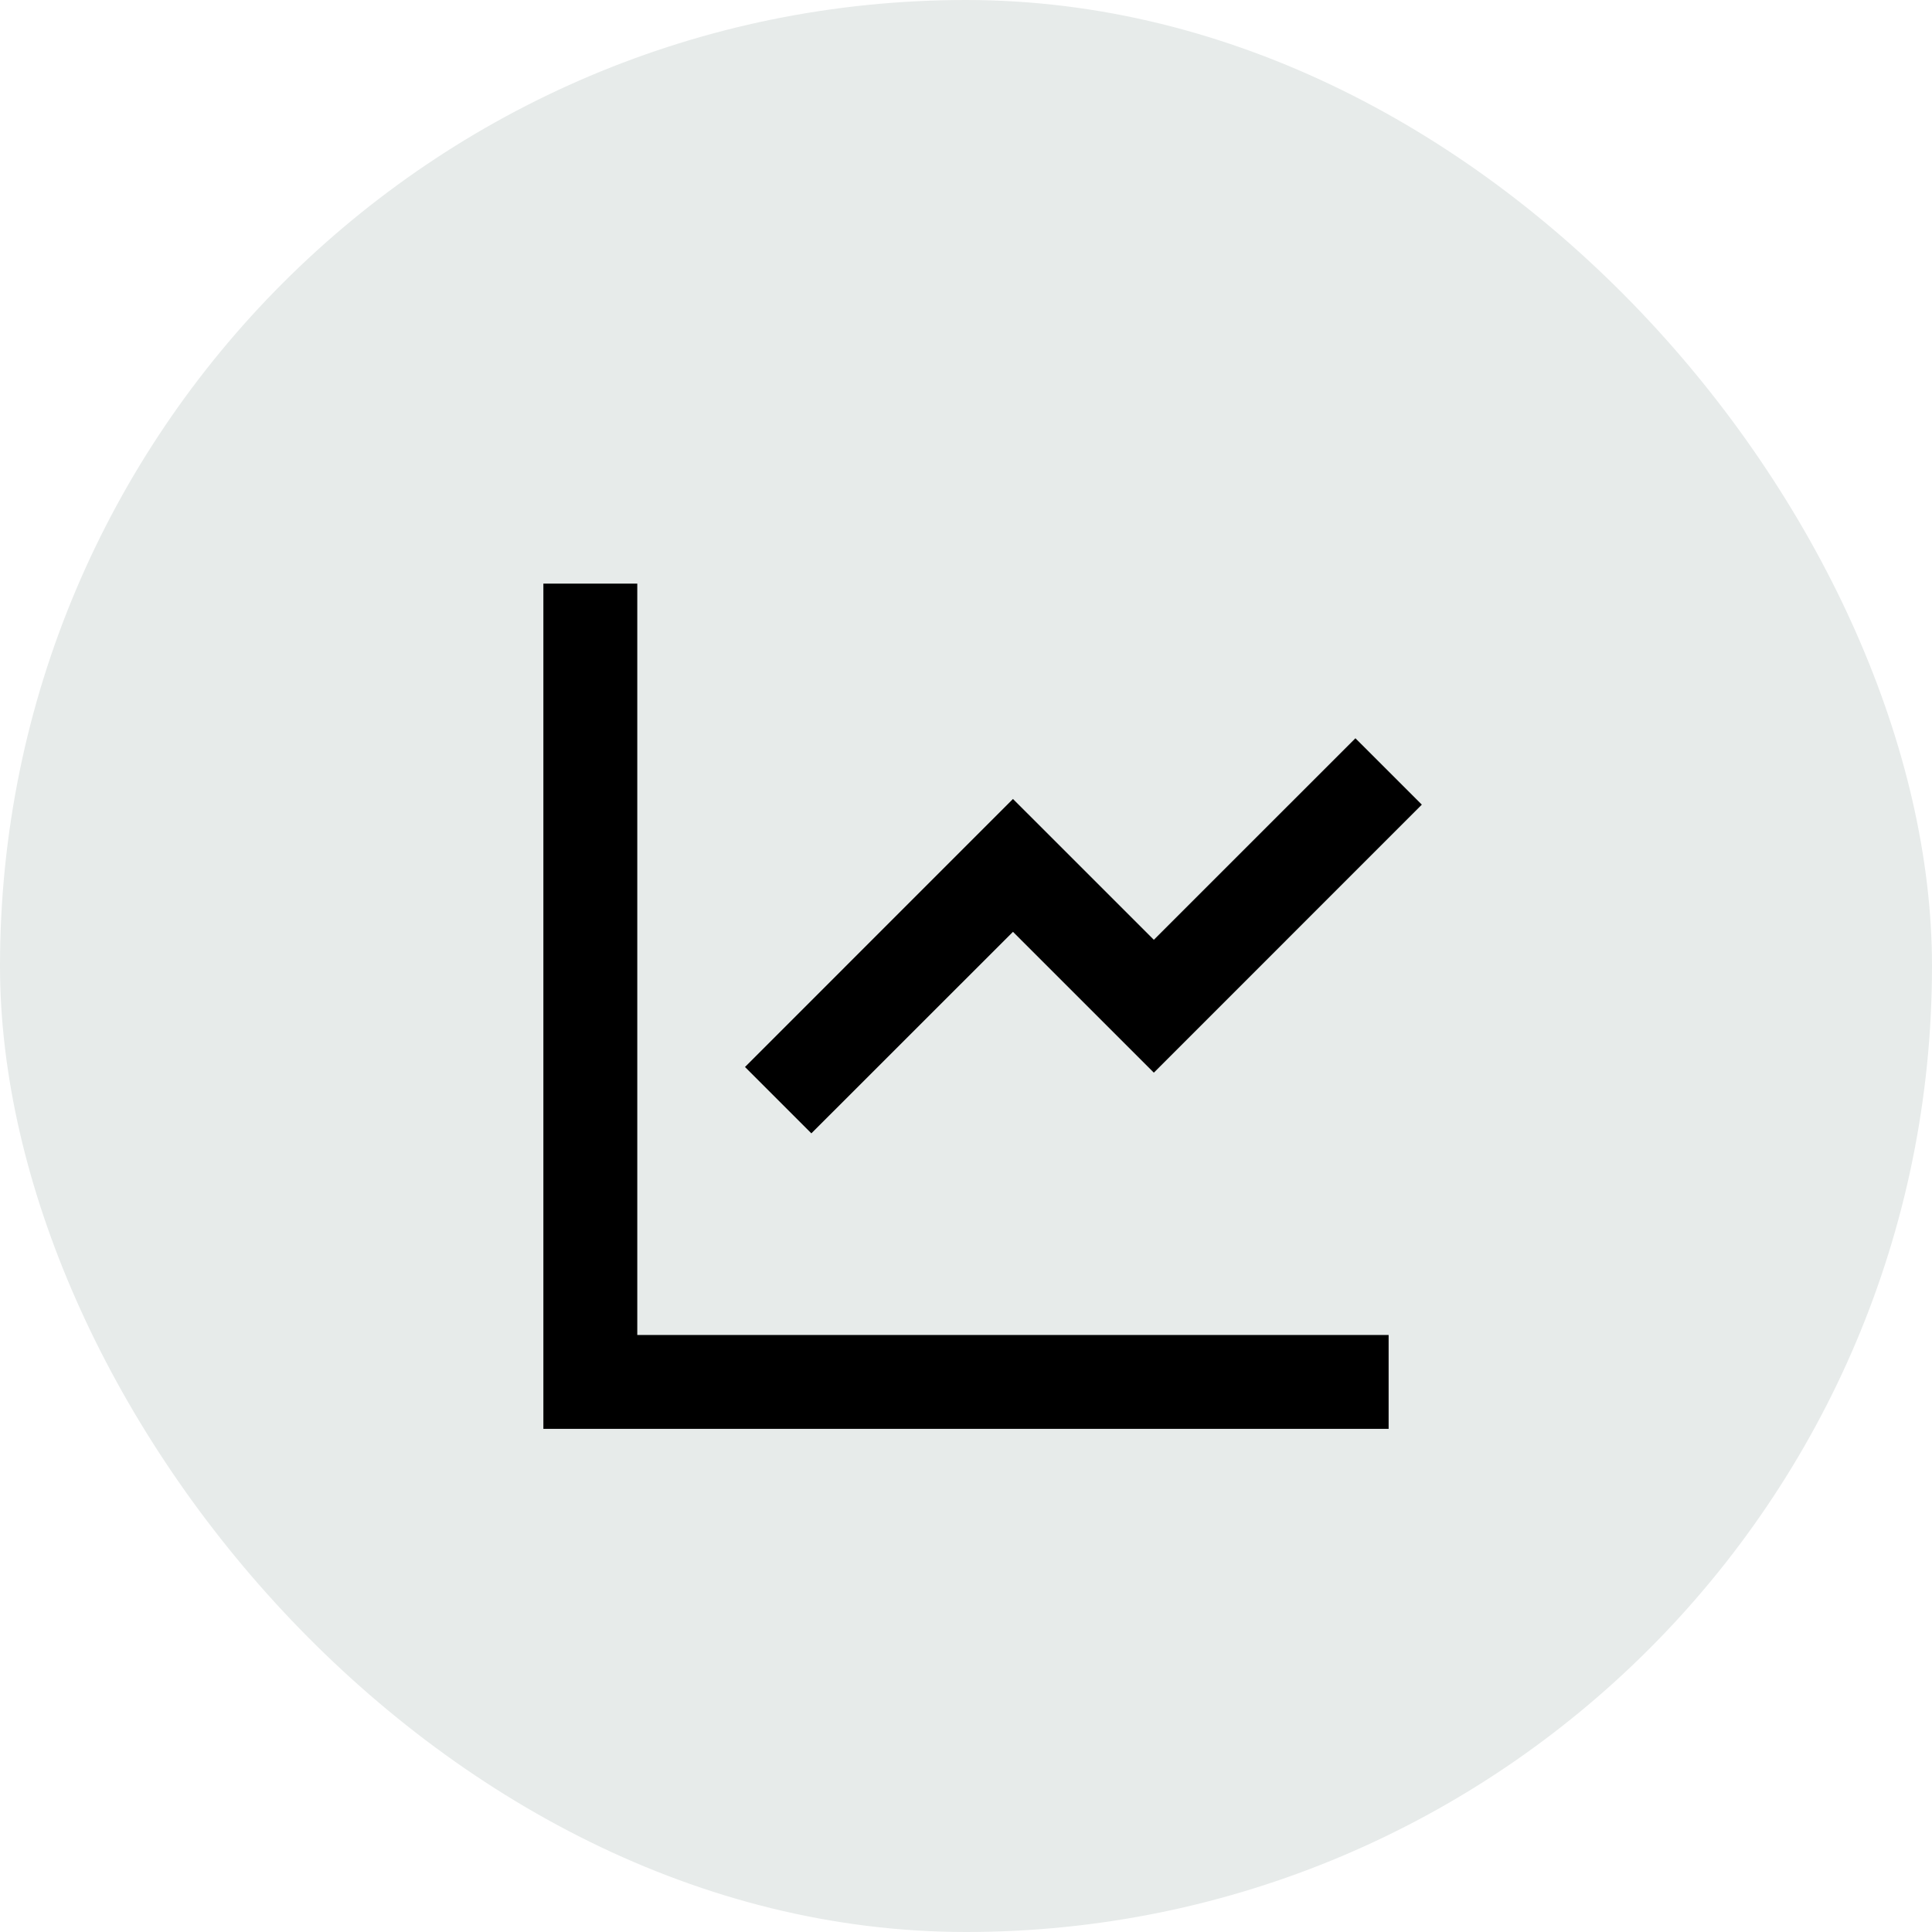
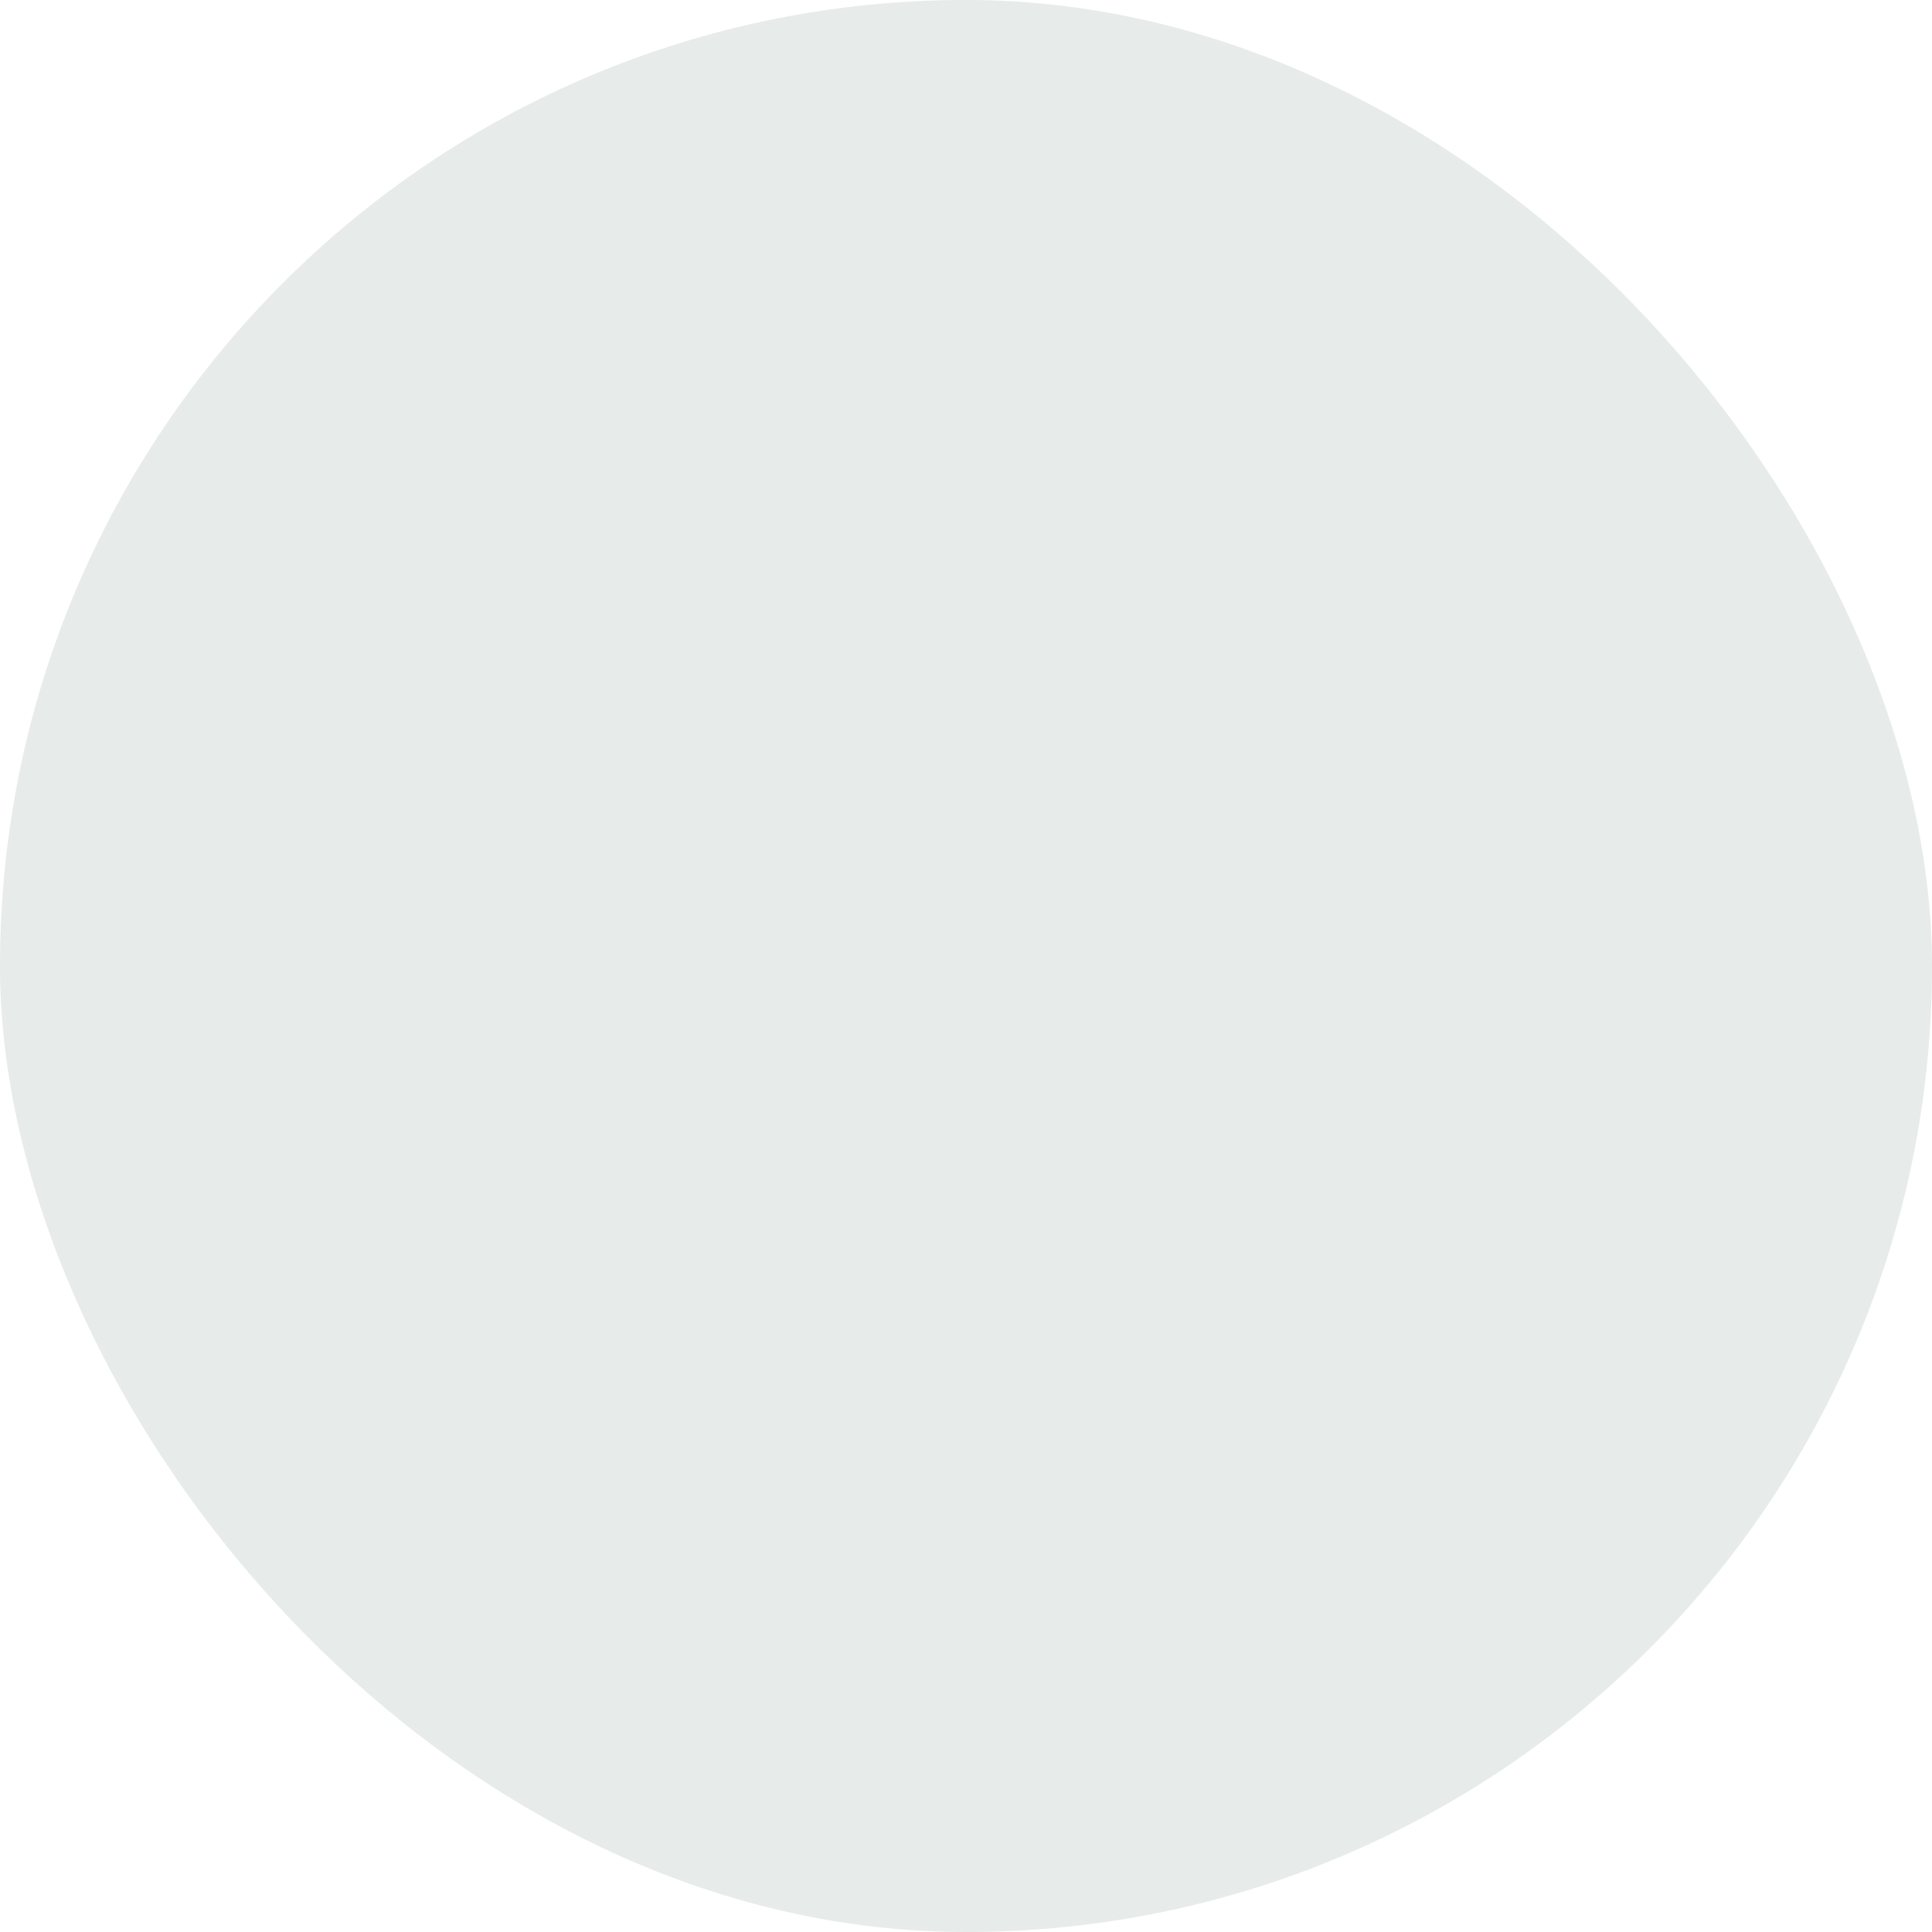
<svg xmlns="http://www.w3.org/2000/svg" width="48" height="48" viewBox="0 0 48 48" fill="none">
  <rect width="48" height="48" rx="24" fill="#E7EBEA" />
  <g clip-path="url(#clip0_9901_1612)">
-     <path d="M15.833 14.5V33.167H34.5V35.5H13.5V14.5H15.833ZM33.675 18.342L35.325 19.991L28.667 26.65L25.167 23.151L20.158 28.158L18.509 26.509L25.167 19.85L28.667 23.349L33.675 18.342Z" fill="black" />
-   </g>
+     </g>
  <defs>
    <clipPath id="clip0_9901_1612">
-       <rect width="28" height="28" fill="white" transform="translate(10 11)" />
-     </clipPath>
+       </clipPath>
  </defs>
</svg>